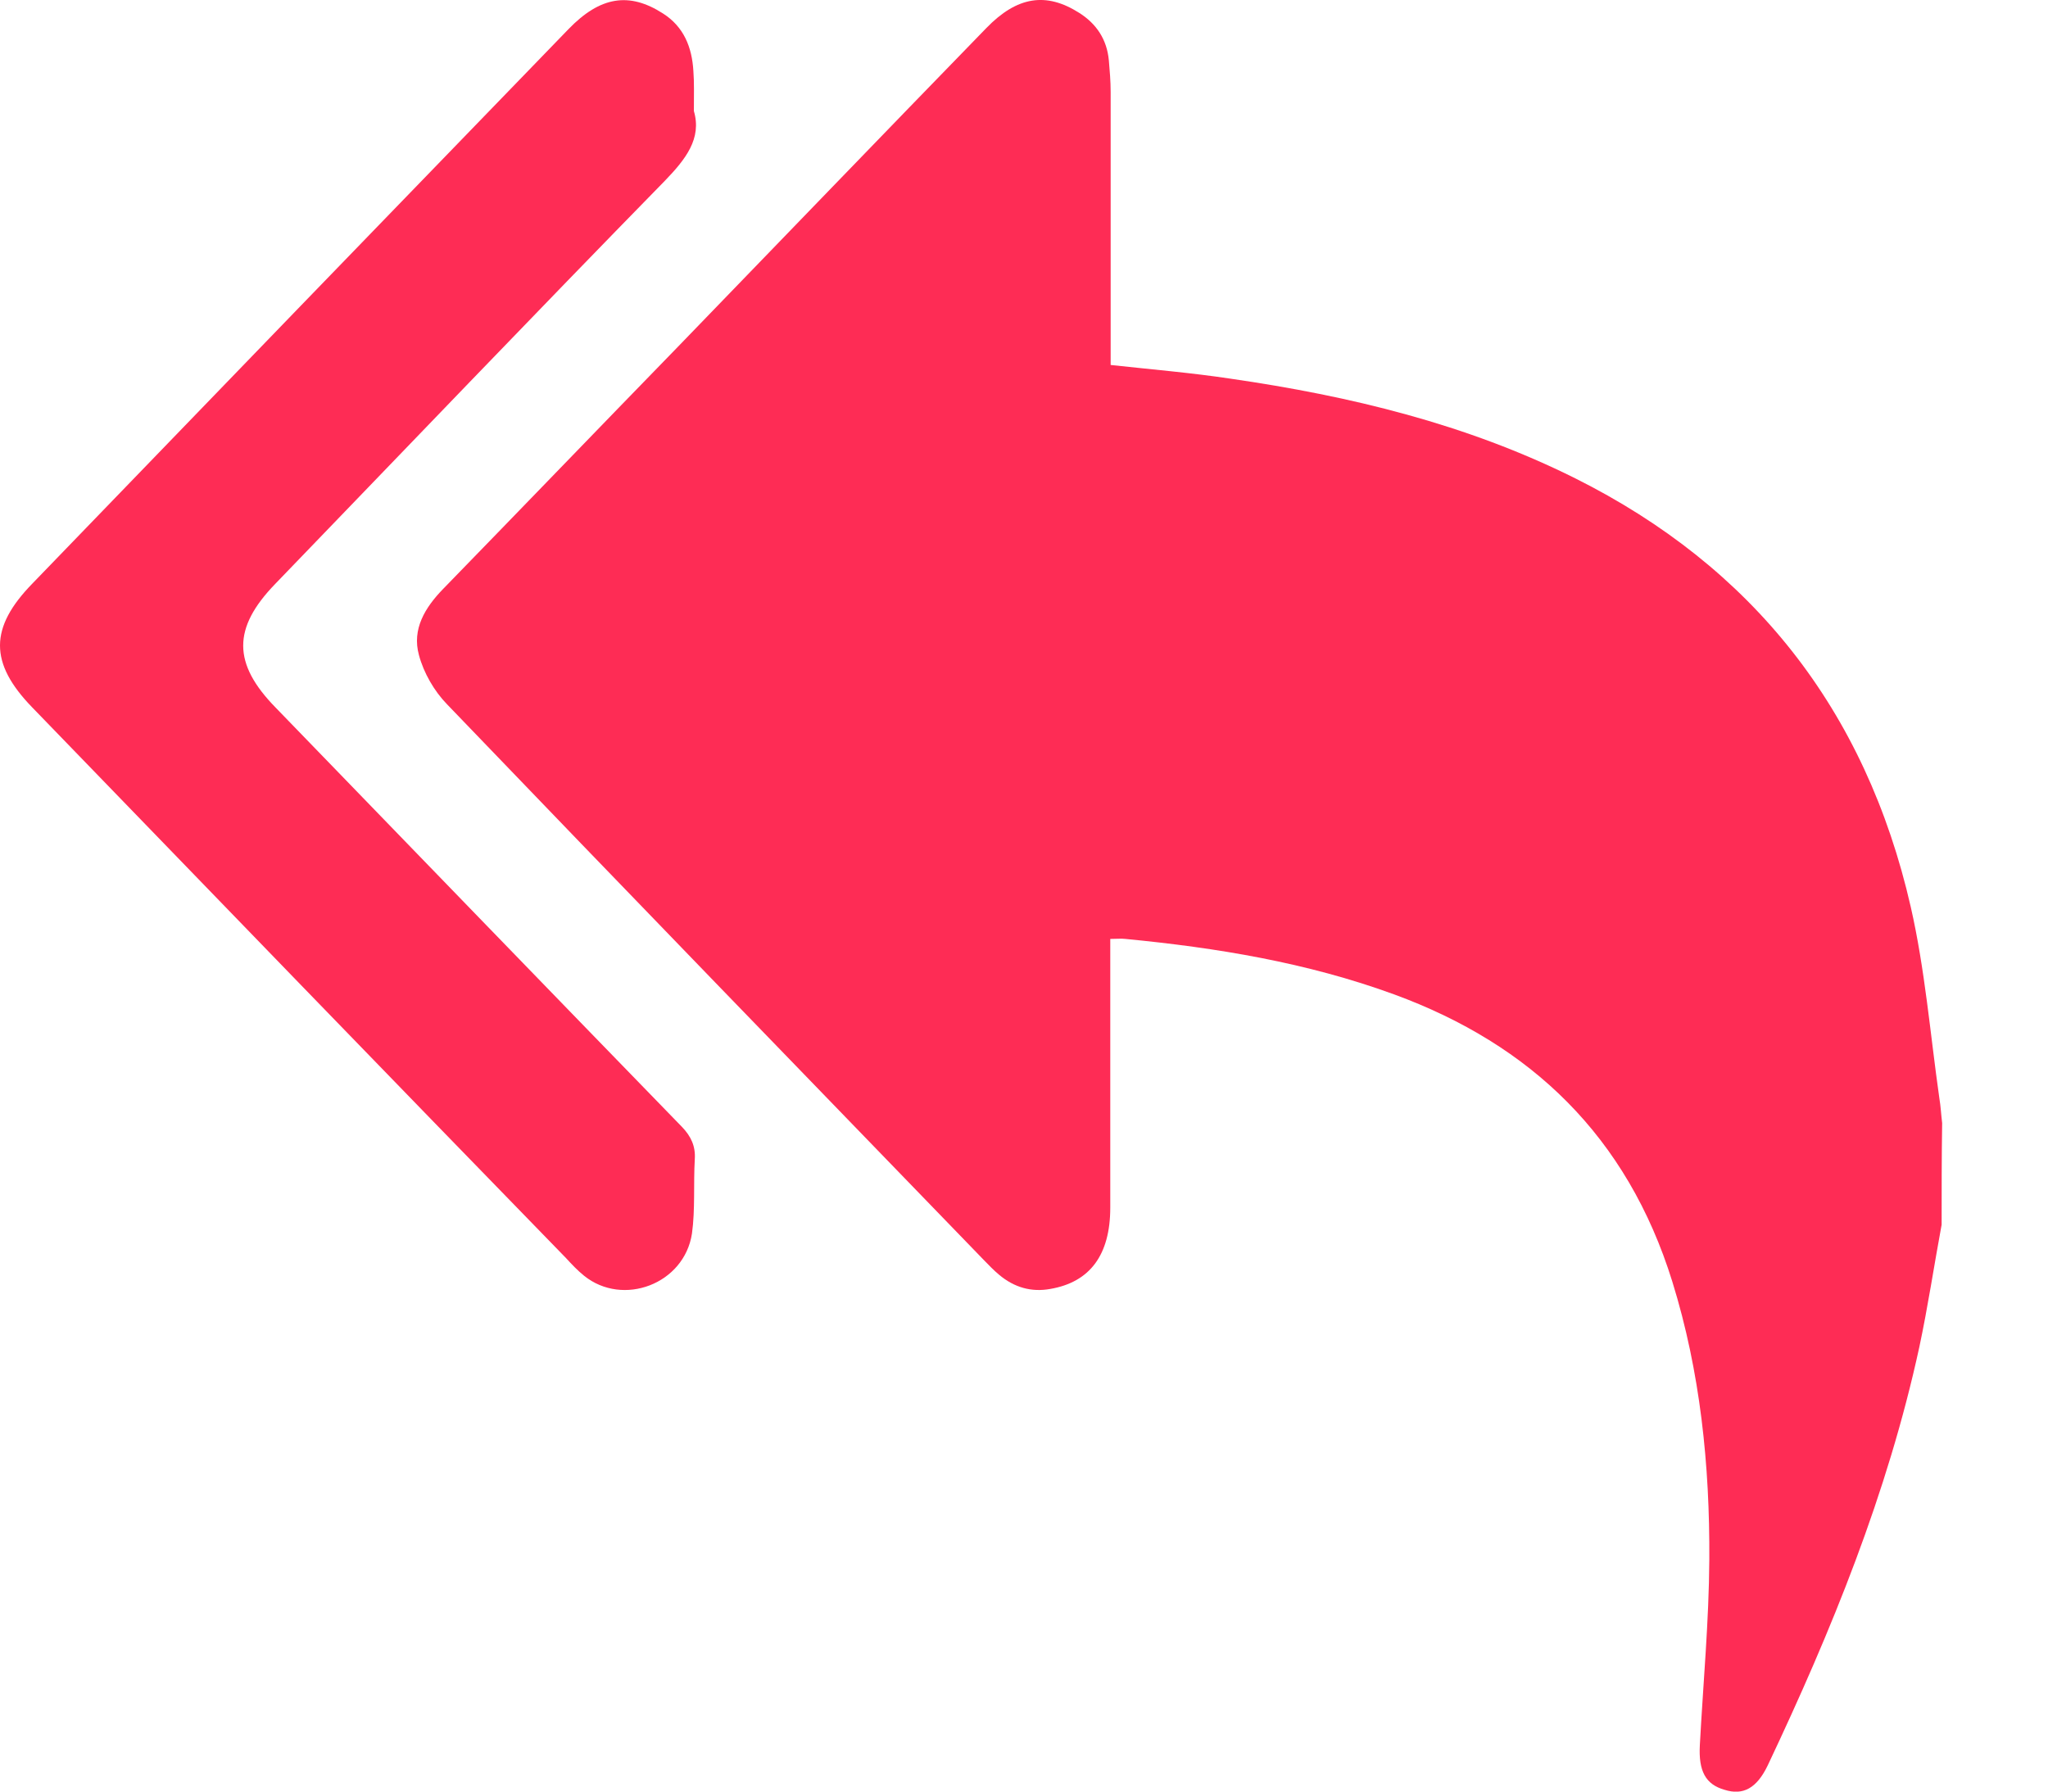
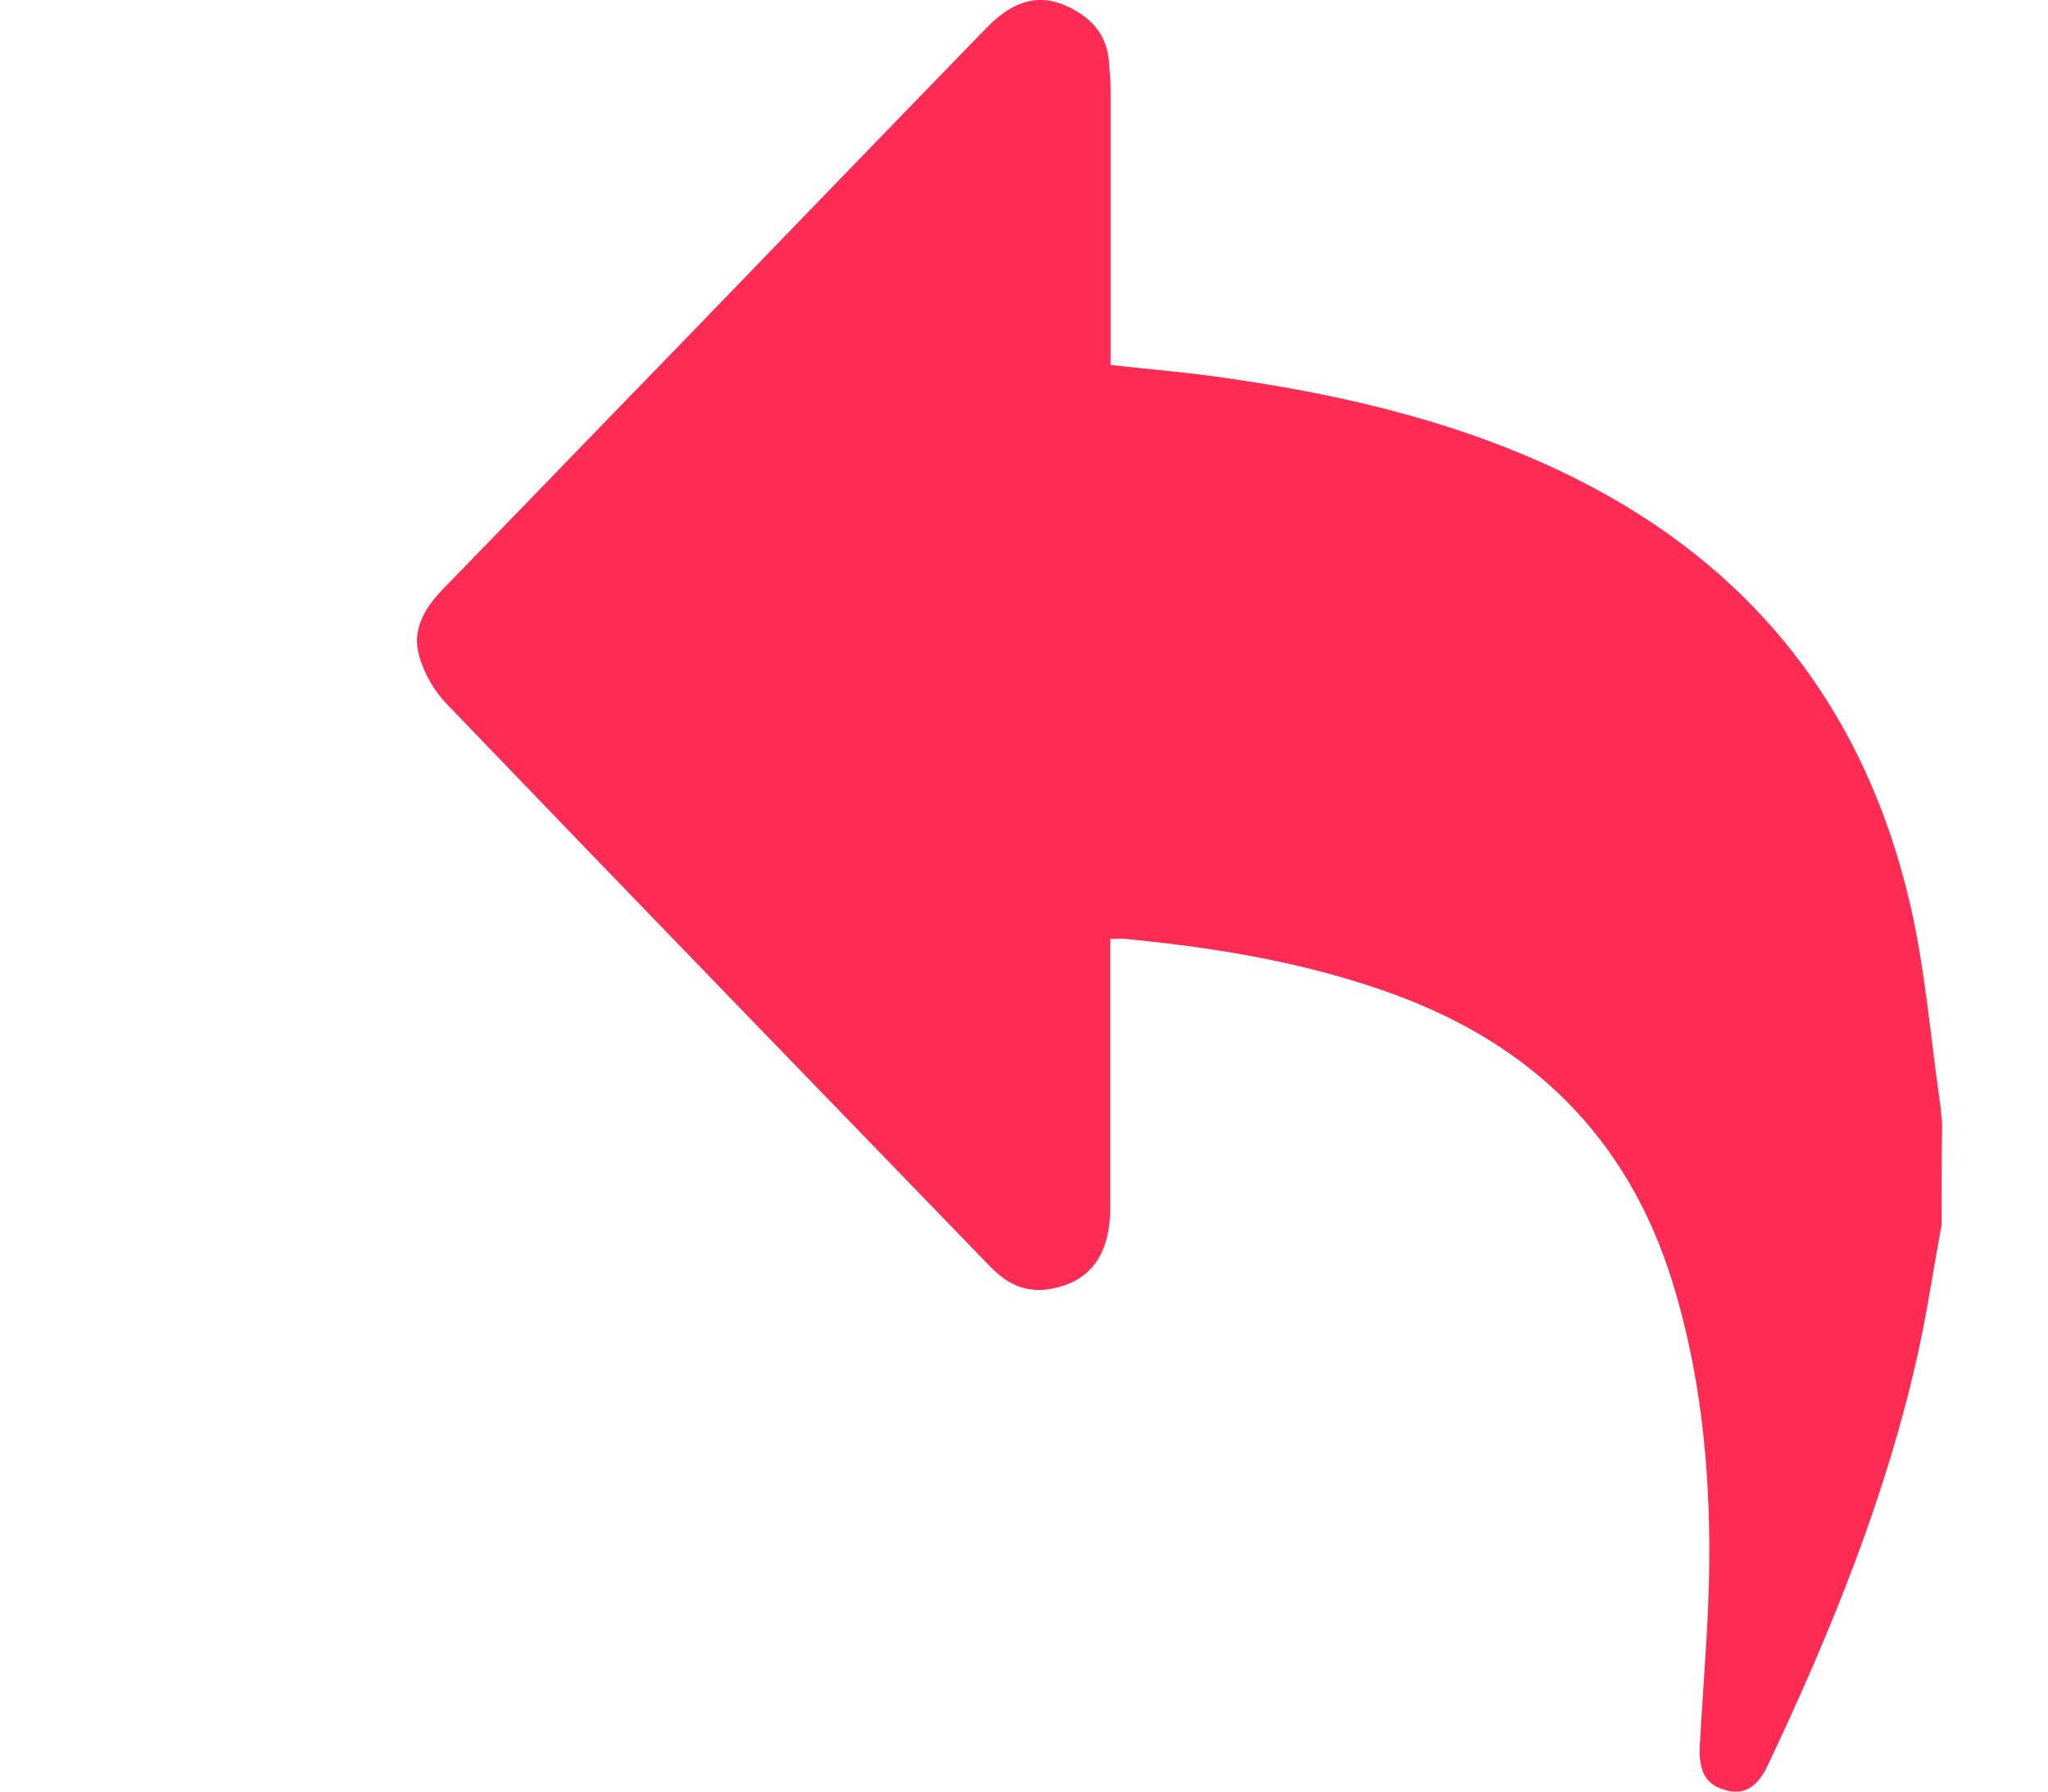
<svg xmlns="http://www.w3.org/2000/svg" width="16" height="14" viewBox="0 0 16 14" fill="none">
-   <path d="M15.169 9.57C15.11 9.888 15.062 10.21 14.995 10.525C14.746 11.672 14.308 12.743 13.811 13.794C13.725 13.974 13.618 14.032 13.473 13.986C13.325 13.944 13.269 13.84 13.28 13.637C13.306 13.153 13.351 12.67 13.354 12.186C13.358 11.45 13.284 10.721 13.065 10.015C12.712 8.879 11.959 8.162 10.893 7.771C10.21 7.521 9.505 7.406 8.792 7.337C8.759 7.333 8.726 7.337 8.674 7.337C8.674 7.402 8.674 7.464 8.674 7.521C8.674 8.158 8.674 8.795 8.674 9.436C8.674 9.808 8.514 10.019 8.206 10.072C8.058 10.099 7.924 10.061 7.805 9.961C7.764 9.927 7.723 9.884 7.686 9.846C6.287 8.4 4.888 6.957 3.492 5.503C3.392 5.4 3.31 5.258 3.273 5.119C3.217 4.916 3.321 4.747 3.462 4.602C4.075 3.972 4.684 3.339 5.296 2.71C6.098 1.881 6.899 1.049 7.705 0.22C7.946 -0.029 8.173 -0.064 8.432 0.101C8.566 0.186 8.648 0.308 8.663 0.473C8.67 0.554 8.677 0.635 8.677 0.719C8.677 1.367 8.677 2.016 8.677 2.66C8.677 2.722 8.677 2.779 8.677 2.852C8.997 2.887 9.308 2.913 9.613 2.959C10.544 3.094 11.454 3.312 12.307 3.738C13.688 4.429 14.575 5.541 14.928 7.088C15.039 7.575 15.08 8.081 15.151 8.58C15.162 8.645 15.165 8.71 15.173 8.776C15.169 9.037 15.169 9.305 15.169 9.57Z" fill="#FE2C55" />
-   <path d="M5.421 0.868C5.484 1.083 5.357 1.244 5.194 1.413C4.173 2.457 3.164 3.512 2.15 4.563C1.816 4.908 1.816 5.185 2.154 5.53C3.212 6.623 4.27 7.717 5.328 8.806C5.398 8.879 5.435 8.956 5.428 9.059C5.417 9.251 5.432 9.451 5.406 9.639C5.346 10.034 4.867 10.214 4.563 9.969C4.511 9.927 4.467 9.88 4.422 9.831C3.026 8.396 1.638 6.961 0.25 5.526C-0.084 5.181 -0.084 4.905 0.254 4.559C1.649 3.113 3.045 1.67 4.441 0.228C4.689 -0.029 4.916 -0.064 5.179 0.105C5.343 0.209 5.406 0.37 5.417 0.554C5.424 0.646 5.421 0.738 5.421 0.868Z" fill="#FE2C55" />
+   <path d="M15.169 9.57C15.11 9.888 15.062 10.21 14.995 10.525C14.746 11.672 14.308 12.743 13.811 13.794C13.725 13.974 13.618 14.032 13.473 13.986C13.325 13.944 13.269 13.84 13.28 13.637C13.306 13.153 13.351 12.67 13.354 12.186C13.358 11.45 13.284 10.721 13.065 10.015C12.712 8.879 11.959 8.162 10.893 7.771C10.21 7.521 9.505 7.406 8.792 7.337C8.759 7.333 8.726 7.337 8.674 7.337C8.674 8.158 8.674 8.795 8.674 9.436C8.674 9.808 8.514 10.019 8.206 10.072C8.058 10.099 7.924 10.061 7.805 9.961C7.764 9.927 7.723 9.884 7.686 9.846C6.287 8.4 4.888 6.957 3.492 5.503C3.392 5.4 3.31 5.258 3.273 5.119C3.217 4.916 3.321 4.747 3.462 4.602C4.075 3.972 4.684 3.339 5.296 2.71C6.098 1.881 6.899 1.049 7.705 0.22C7.946 -0.029 8.173 -0.064 8.432 0.101C8.566 0.186 8.648 0.308 8.663 0.473C8.67 0.554 8.677 0.635 8.677 0.719C8.677 1.367 8.677 2.016 8.677 2.66C8.677 2.722 8.677 2.779 8.677 2.852C8.997 2.887 9.308 2.913 9.613 2.959C10.544 3.094 11.454 3.312 12.307 3.738C13.688 4.429 14.575 5.541 14.928 7.088C15.039 7.575 15.08 8.081 15.151 8.58C15.162 8.645 15.165 8.71 15.173 8.776C15.169 9.037 15.169 9.305 15.169 9.57Z" fill="#FE2C55" />
</svg>